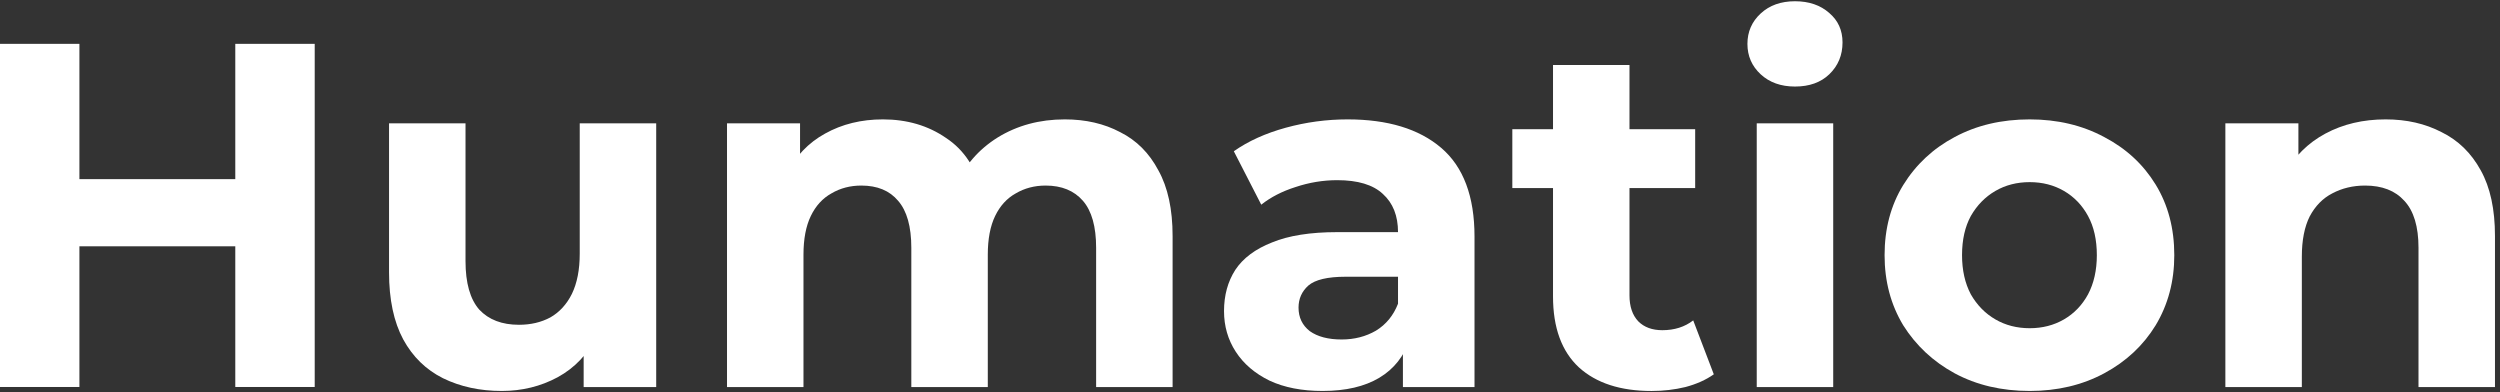
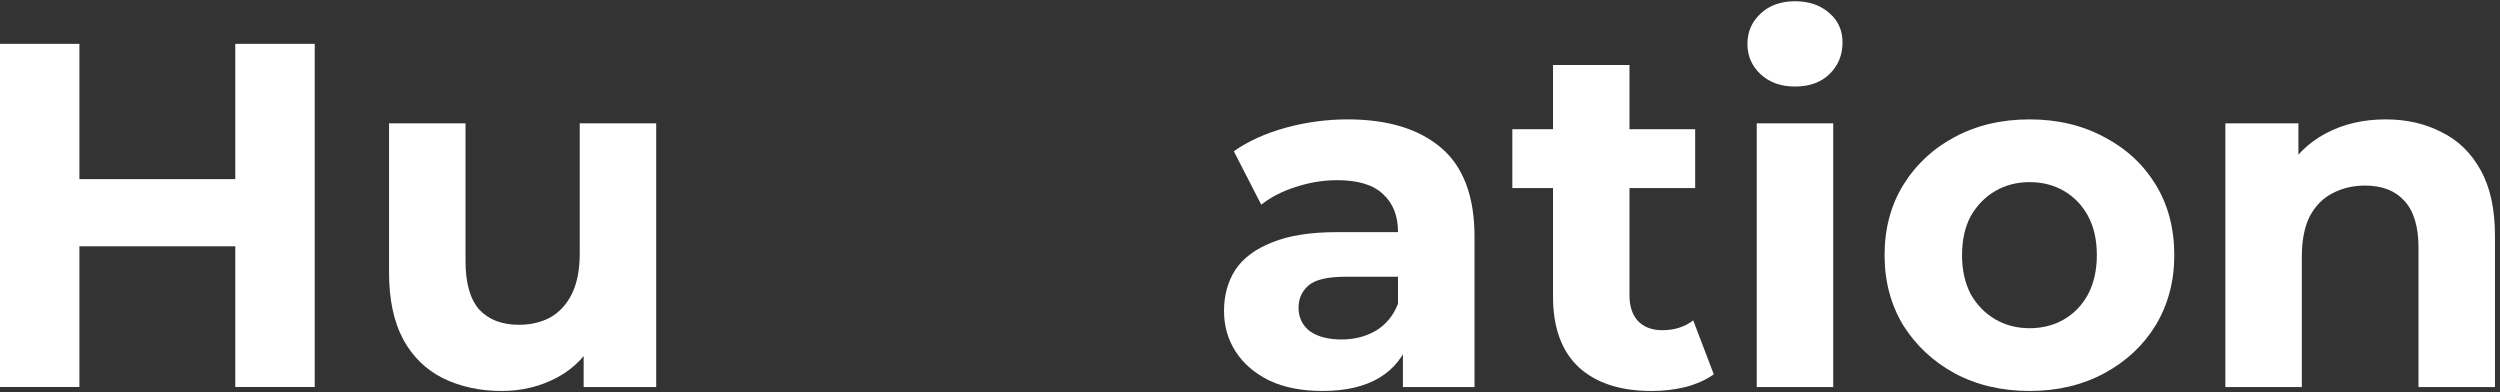
<svg xmlns="http://www.w3.org/2000/svg" width="102" height="16" viewBox="0 0 102 16" fill="none">
  <rect x="0" y="0" width="102" height="16" fill="#333333" stroke="none" />
  <path d="M97.335 4.871C98.188 4.871 98.948 5.044 99.615 5.391C100.295 5.724 100.828 6.244 101.215 6.951C101.602 7.644 101.795 8.538 101.795 9.631V15.791H98.675V10.111C98.675 9.244 98.482 8.604 98.095 8.191C97.722 7.778 97.188 7.571 96.495 7.571C96.002 7.571 95.555 7.678 95.155 7.891C94.768 8.091 94.462 8.404 94.235 8.831C94.022 9.258 93.915 9.804 93.915 10.471V15.791H90.795V5.031H93.775V8.011L93.215 7.111C93.602 6.391 94.155 5.838 94.875 5.451C95.595 5.064 96.415 4.871 97.335 4.871Z" fill="white" />
  <path d="M82.811 15.951C81.664 15.951 80.644 15.711 79.751 15.231C78.871 14.751 78.171 14.098 77.651 13.271C77.144 12.431 76.891 11.478 76.891 10.411C76.891 9.331 77.144 8.378 77.651 7.551C78.171 6.711 78.871 6.058 79.751 5.591C80.644 5.111 81.664 4.871 82.811 4.871C83.944 4.871 84.957 5.111 85.851 5.591C86.744 6.058 87.444 6.704 87.951 7.531C88.457 8.358 88.711 9.318 88.711 10.411C88.711 11.478 88.457 12.431 87.951 13.271C87.444 14.098 86.744 14.751 85.851 15.231C84.957 15.711 83.944 15.951 82.811 15.951ZM82.811 13.391C83.331 13.391 83.797 13.271 84.211 13.031C84.624 12.791 84.951 12.451 85.191 12.011C85.431 11.558 85.551 11.024 85.551 10.411C85.551 9.784 85.431 9.251 85.191 8.811C84.951 8.371 84.624 8.031 84.211 7.791C83.797 7.551 83.331 7.431 82.811 7.431C82.291 7.431 81.824 7.551 81.411 7.791C80.997 8.031 80.664 8.371 80.411 8.811C80.171 9.251 80.051 9.784 80.051 10.411C80.051 11.024 80.171 11.558 80.411 12.011C80.664 12.451 80.997 12.791 81.411 13.031C81.824 13.271 82.291 13.391 82.811 13.391Z" fill="white" />
  <path d="M71.675 15.791V5.031H74.795V15.791H71.675ZM73.235 3.531C72.662 3.531 72.195 3.364 71.835 3.031C71.475 2.697 71.295 2.284 71.295 1.791C71.295 1.297 71.475 0.884 71.835 0.551C72.195 0.217 72.662 0.051 73.235 0.051C73.808 0.051 74.275 0.211 74.635 0.531C74.995 0.837 75.175 1.237 75.175 1.731C75.175 2.251 74.995 2.684 74.635 3.031C74.288 3.364 73.822 3.531 73.235 3.531Z" fill="white" />
  <path d="M67.383 15.952C66.117 15.952 65.13 15.632 64.423 14.992C63.717 14.339 63.363 13.372 63.363 12.092V2.652H66.483V12.052C66.483 12.506 66.603 12.859 66.843 13.112C67.083 13.352 67.41 13.472 67.823 13.472C68.317 13.472 68.737 13.339 69.083 13.072L69.923 15.272C69.603 15.499 69.216 15.672 68.763 15.792C68.323 15.899 67.863 15.952 67.383 15.952ZM61.703 7.672V5.272H69.163V7.672H61.703Z" fill="white" />
  <path d="M57.239 15.791V13.691L57.039 13.231V9.471C57.039 8.804 56.833 8.284 56.419 7.911C56.02 7.538 55.4 7.351 54.559 7.351C53.986 7.351 53.419 7.444 52.859 7.631C52.313 7.804 51.846 8.044 51.459 8.351L50.34 6.171C50.926 5.758 51.633 5.438 52.459 5.211C53.286 4.984 54.126 4.871 54.98 4.871C56.62 4.871 57.893 5.258 58.799 6.031C59.706 6.804 60.16 8.011 60.16 9.651V15.791H57.239ZM53.959 15.951C53.119 15.951 52.399 15.811 51.799 15.531C51.199 15.238 50.739 14.844 50.419 14.351C50.099 13.858 49.94 13.304 49.94 12.691C49.94 12.051 50.093 11.491 50.4 11.011C50.719 10.531 51.219 10.158 51.9 9.891C52.58 9.611 53.466 9.471 54.559 9.471H57.419V11.291H54.9C54.166 11.291 53.66 11.411 53.38 11.651C53.113 11.891 52.98 12.191 52.98 12.551C52.98 12.951 53.133 13.271 53.44 13.511C53.76 13.738 54.193 13.851 54.739 13.851C55.26 13.851 55.726 13.731 56.139 13.491C56.553 13.238 56.853 12.871 57.039 12.391L57.52 13.831C57.293 14.524 56.88 15.051 56.279 15.411C55.679 15.771 54.906 15.951 53.959 15.951Z" fill="white" />
-   <path d="M43.442 4.871C44.295 4.871 45.049 5.044 45.702 5.391C46.369 5.724 46.889 6.244 47.262 6.951C47.649 7.644 47.842 8.538 47.842 9.631V15.791H44.722V10.111C44.722 9.244 44.542 8.604 44.182 8.191C43.822 7.778 43.315 7.571 42.662 7.571C42.209 7.571 41.802 7.678 41.442 7.891C41.082 8.091 40.802 8.398 40.602 8.811C40.402 9.224 40.302 9.751 40.302 10.391V15.791H37.182V10.111C37.182 9.244 37.002 8.604 36.642 8.191C36.295 7.778 35.795 7.571 35.142 7.571C34.689 7.571 34.282 7.678 33.922 7.891C33.562 8.091 33.282 8.398 33.082 8.811C32.882 9.224 32.782 9.751 32.782 10.391V15.791H29.662V5.031H32.642V7.971L32.082 7.111C32.455 6.378 32.982 5.824 33.662 5.451C34.355 5.064 35.142 4.871 36.022 4.871C37.009 4.871 37.869 5.124 38.602 5.631C39.349 6.124 39.842 6.884 40.082 7.911L38.982 7.611C39.342 6.771 39.915 6.104 40.702 5.611C41.502 5.118 42.415 4.871 43.442 4.871Z" fill="white" />
  <path d="M20.473 15.951C19.58 15.951 18.78 15.778 18.073 15.431C17.38 15.085 16.84 14.558 16.453 13.851C16.066 13.131 15.873 12.218 15.873 11.111V5.031H18.993V10.651C18.993 11.545 19.18 12.205 19.553 12.631C19.94 13.045 20.48 13.251 21.173 13.251C21.653 13.251 22.08 13.151 22.453 12.951C22.826 12.738 23.12 12.418 23.333 11.991C23.546 11.551 23.653 11.005 23.653 10.351V5.031H26.773V15.791H23.813V12.831L24.353 13.691C23.993 14.438 23.46 15.005 22.753 15.391C22.06 15.765 21.3 15.951 20.473 15.951Z" fill="white" />
  <path d="M9.6 1.789H12.84V15.789H9.6V1.789ZM3.24 15.789H0V1.789H3.24V15.789ZM9.84 10.049H3V7.309H9.84V10.049Z" fill="white" />
</svg>